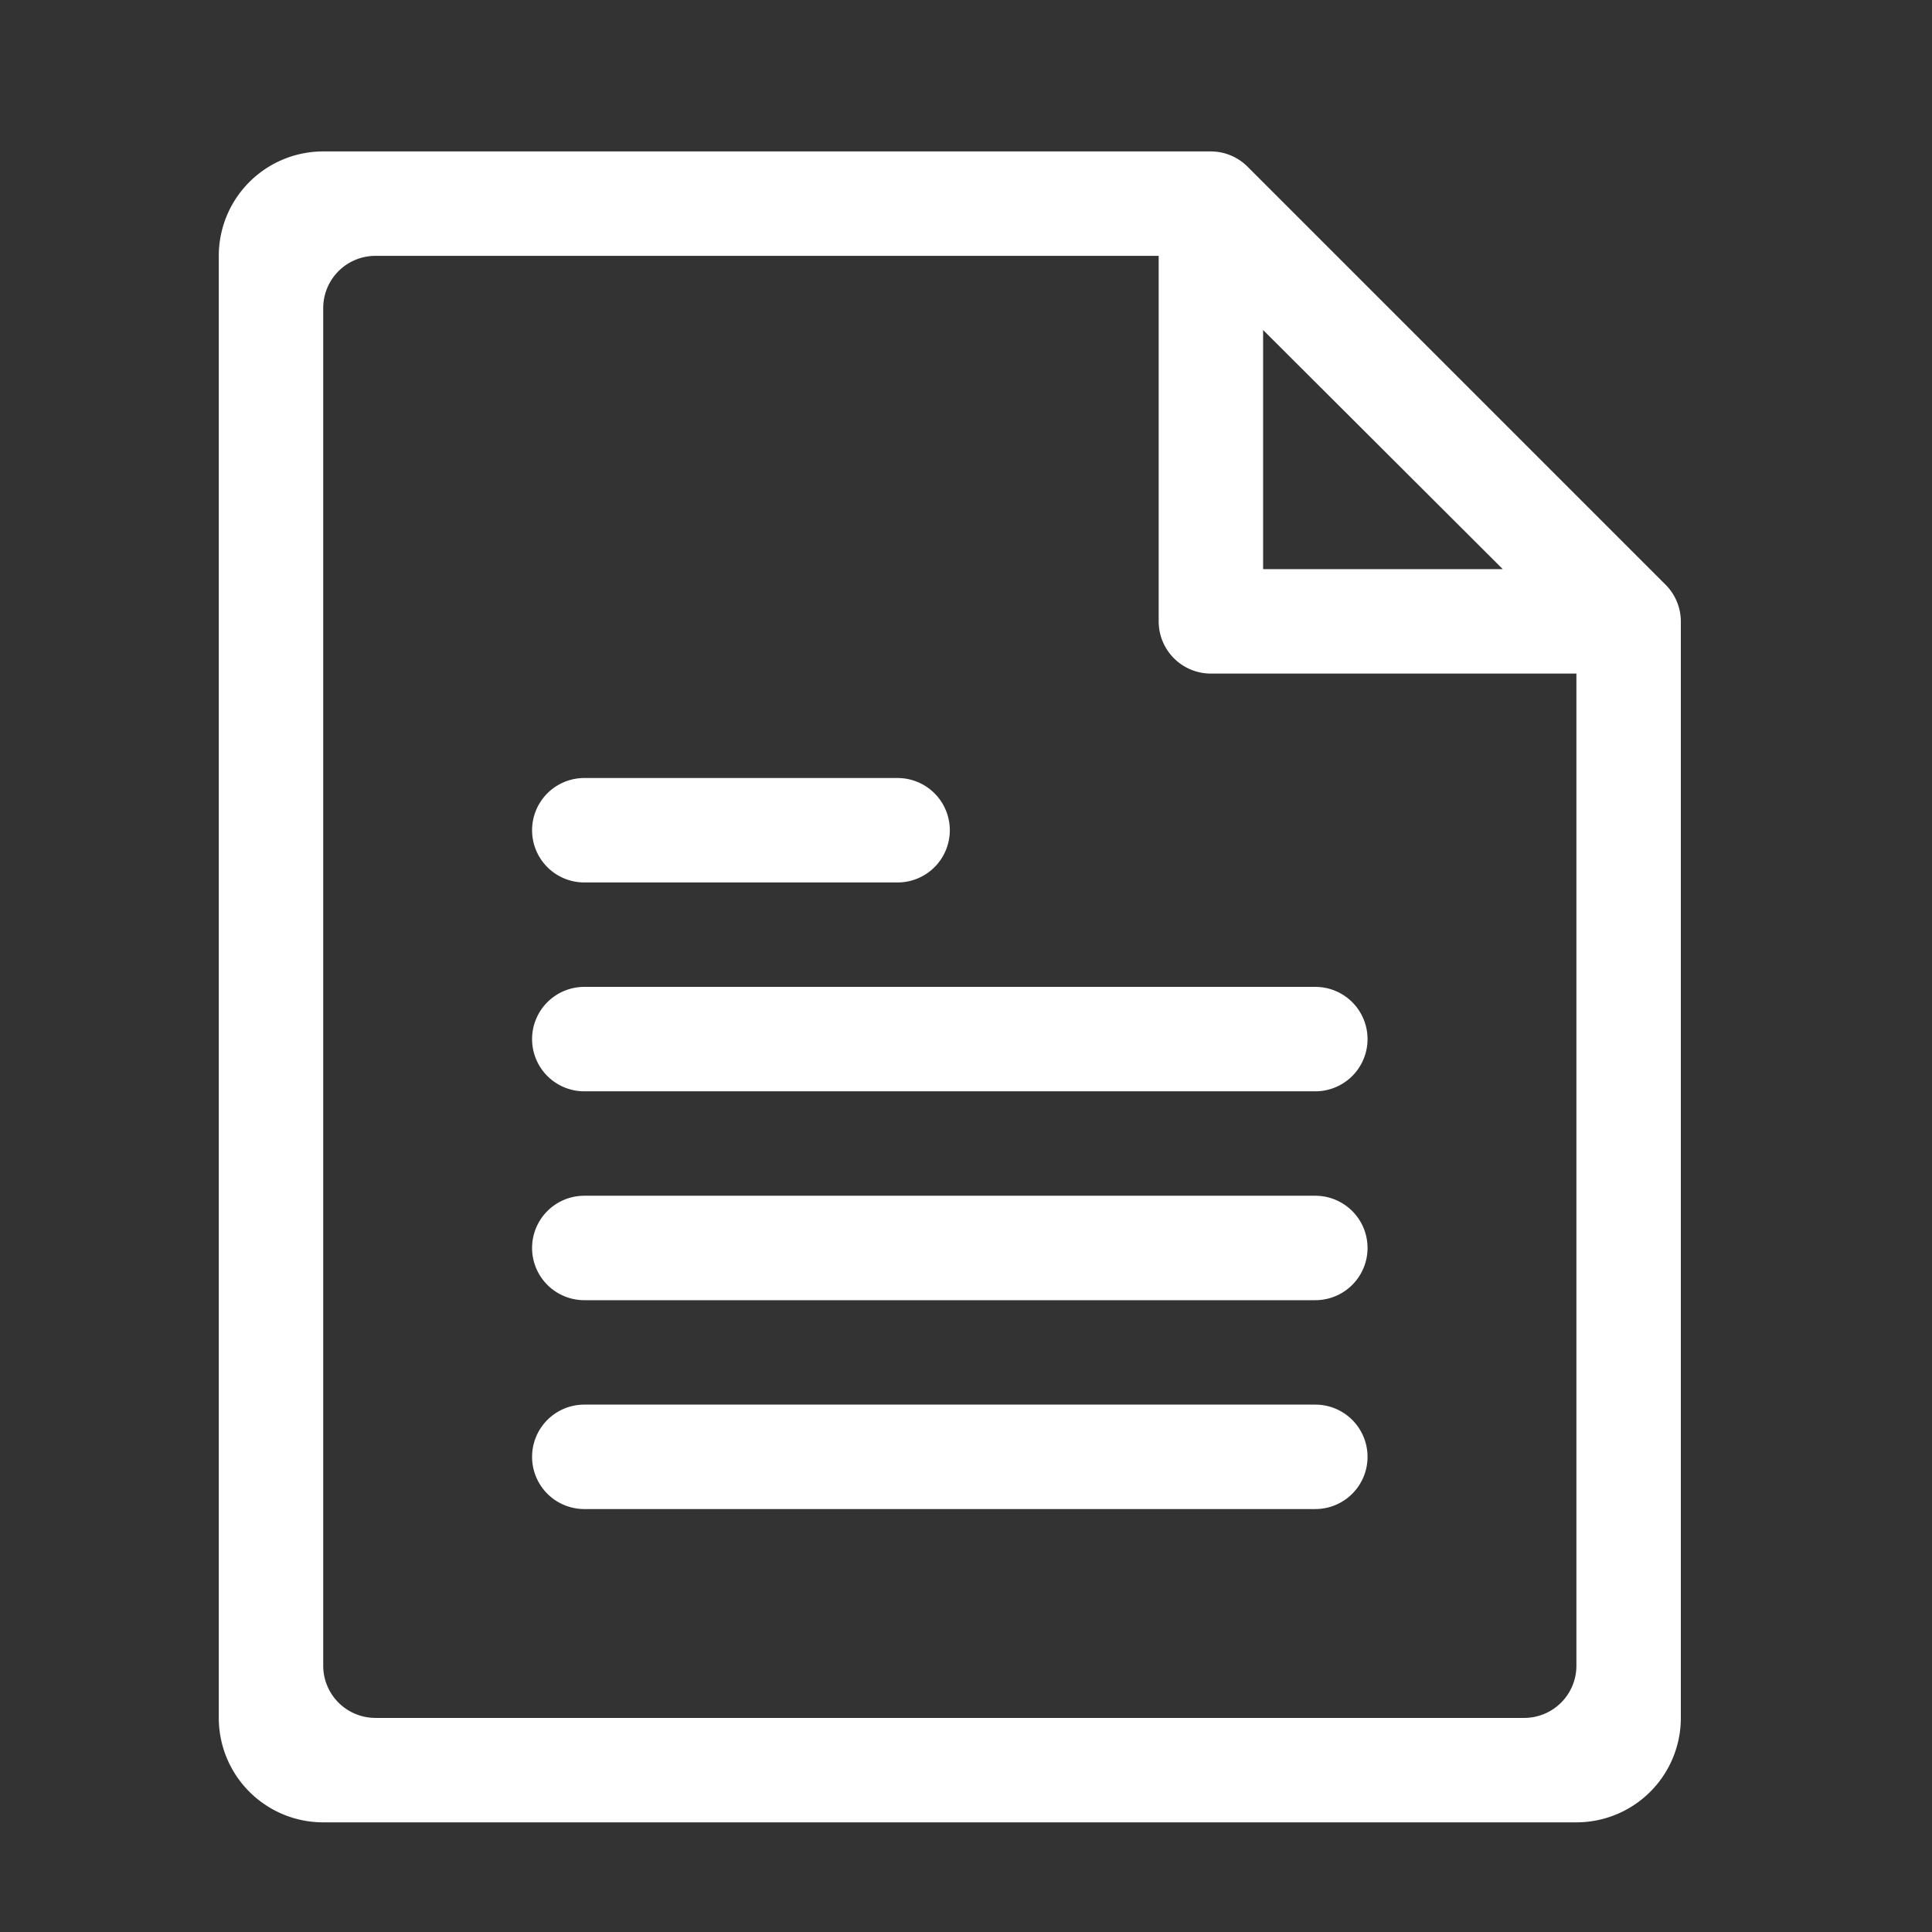
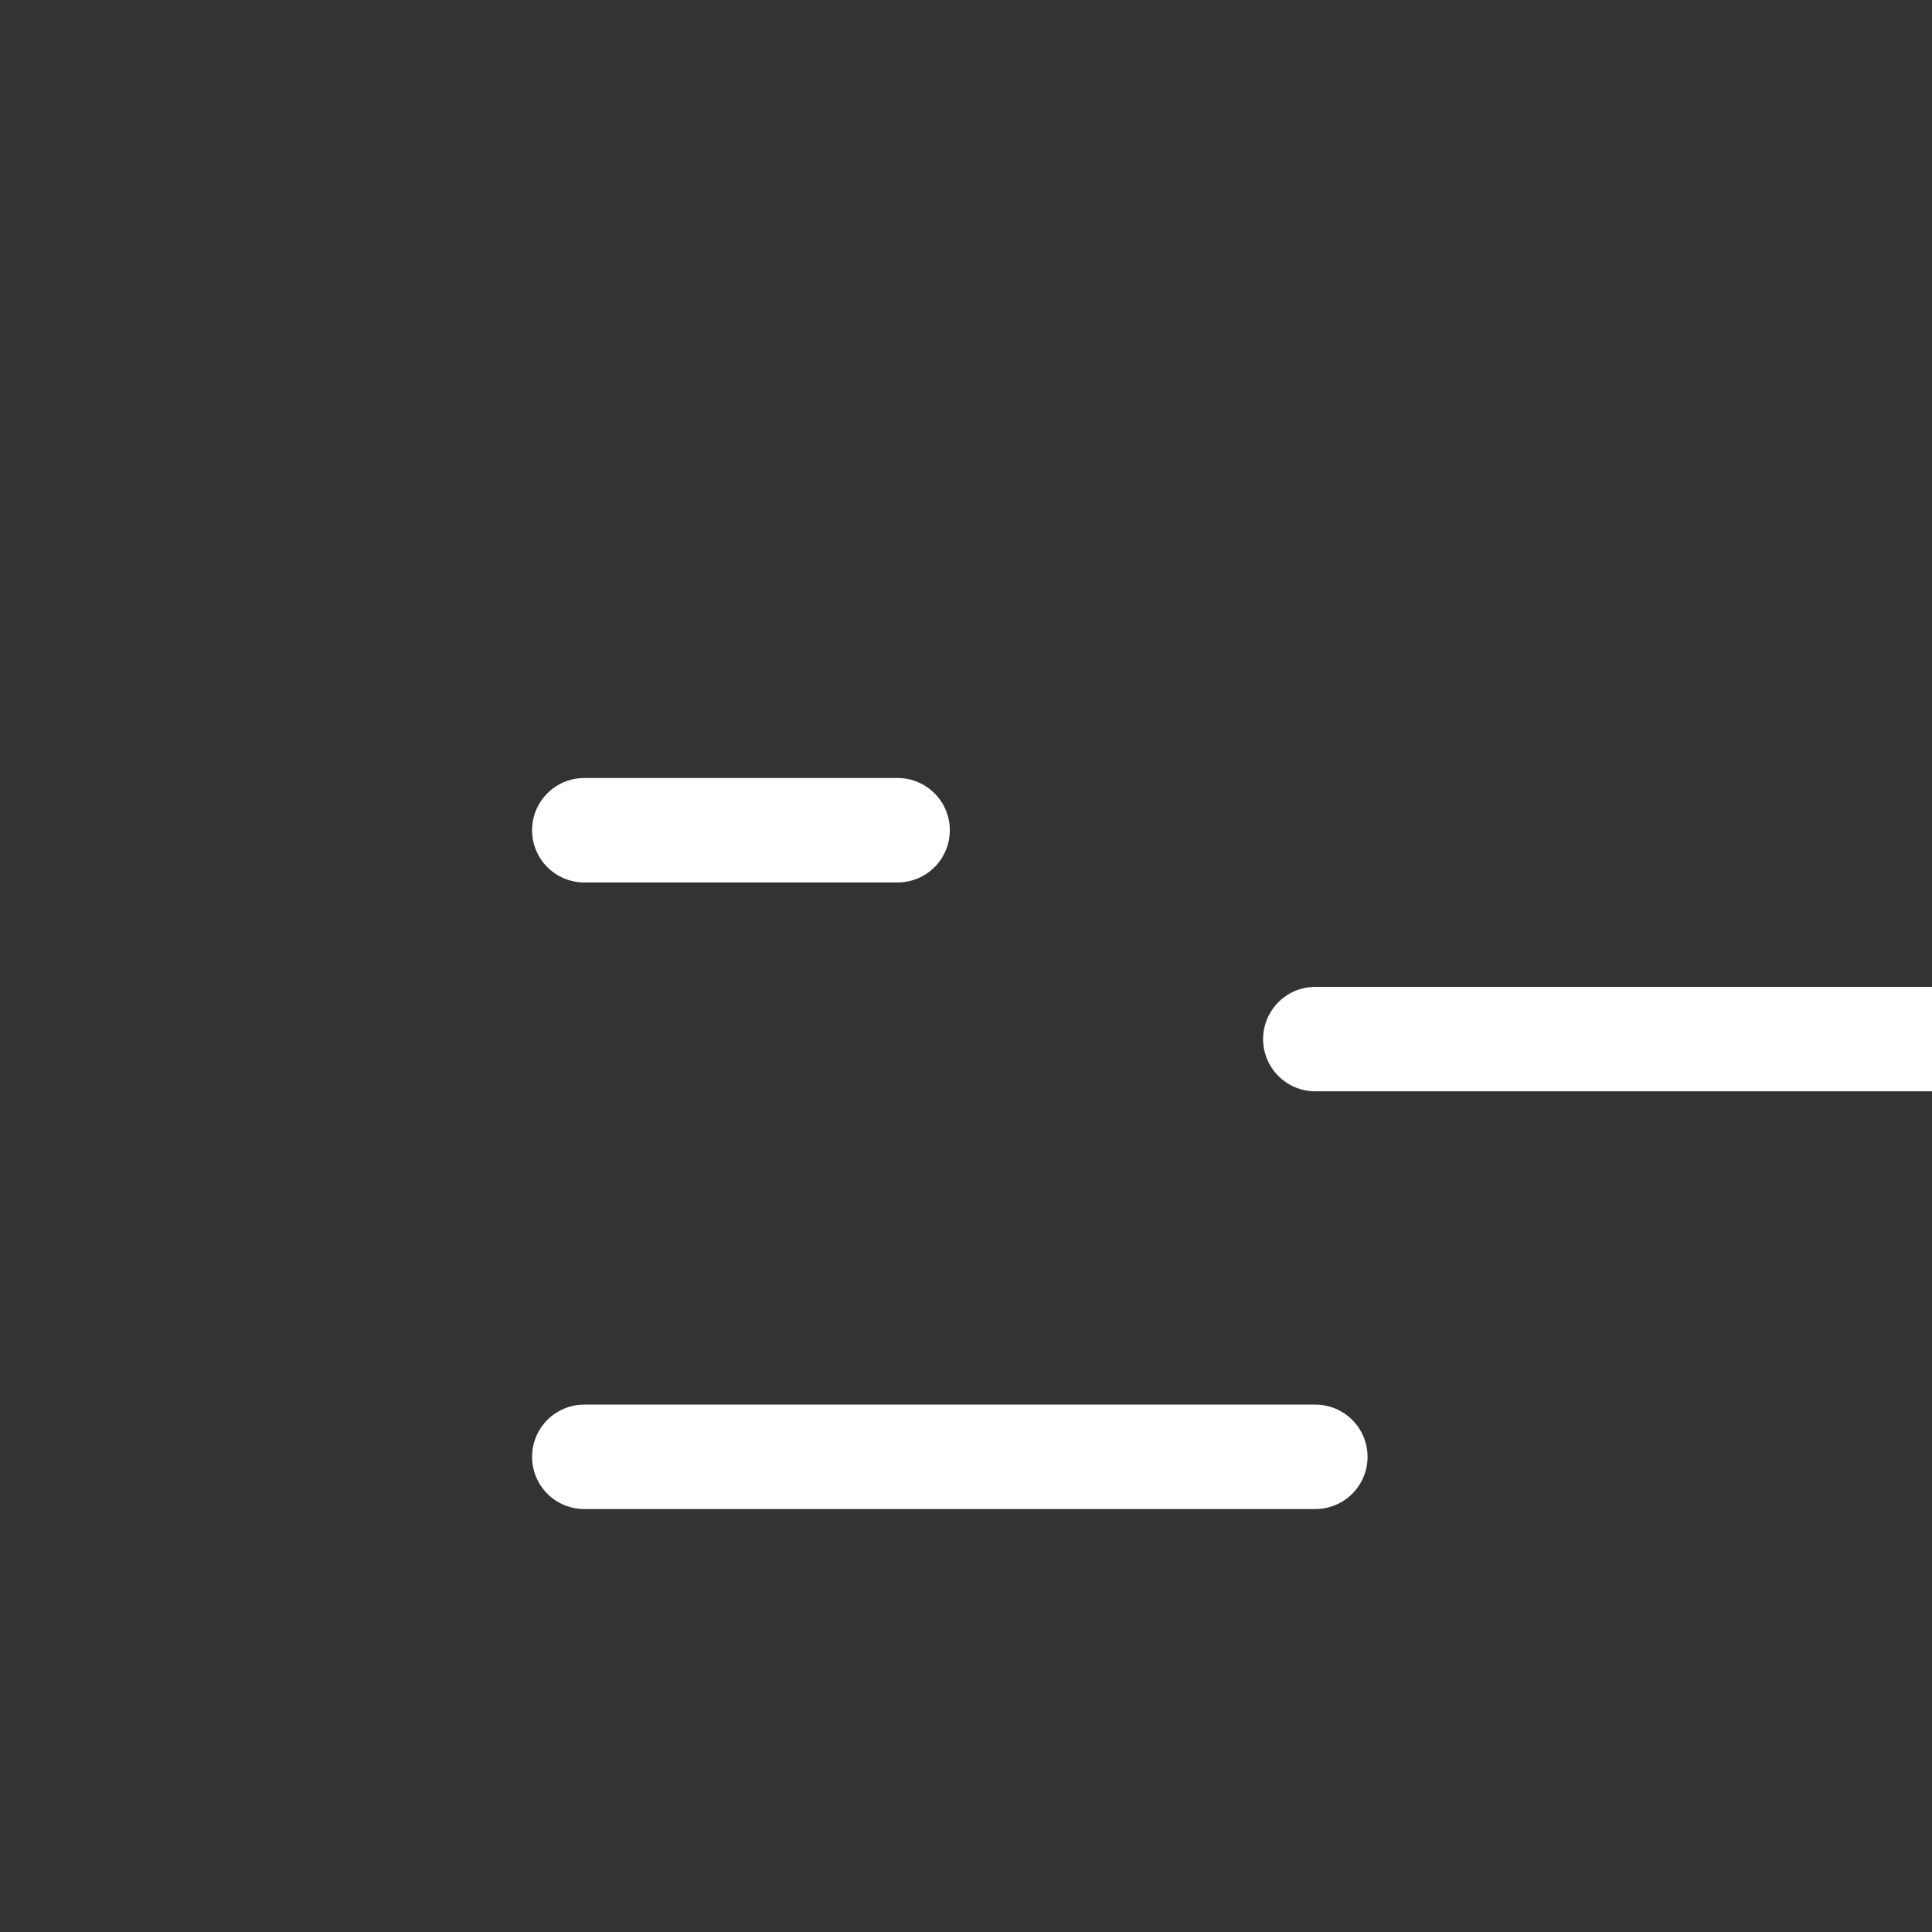
<svg xmlns="http://www.w3.org/2000/svg" viewBox="0 0 37 37">
  <rect x="0" y="0" width="37" height="37" fill="#333333" stroke="none" />
-   <path d="M25.19,18.9h-14a1,1,0,1,0,0,2h14a1,1,0,1,0,0-2Z" style="fill:#fff" />
-   <path d="M25.19,22.9h-14a1,1,0,1,0,0,2h14a1,1,0,1,0,0-2Z" style="fill:#fff" />
+   <path d="M25.19,18.9a1,1,0,1,0,0,2h14a1,1,0,1,0,0-2Z" style="fill:#fff" />
  <path d="M25.19,26.9h-14a1,1,0,1,0,0,2h14a1,1,0,1,0,0-2Z" style="fill:#fff" />
  <path d="M11.19,16.9h6a1,1,0,1,0,0-2h-6a1,1,0,0,0,0,2Z" style="fill:#fff" />
-   <path d="M31.9,11.2l-8-8a1,1,0,0,0-.71-.3h-17a2,2,0,0,0-2,2v28a2,2,0,0,0,2,2h24a2,2,0,0,0,2-2v-21A1,1,0,0,0,31.9,11.2ZM24.19,6.32l4.59,4.58H24.19Zm5,26.58h-22a1,1,0,0,1-1-1V5.9a1,1,0,0,1,1-1h15v7a1,1,0,0,0,1,1h7v19A1,1,0,0,1,29.19,32.9Z" style="fill:#fff" />
  <rect width="37" height="37" style="fill:none" />
</svg>